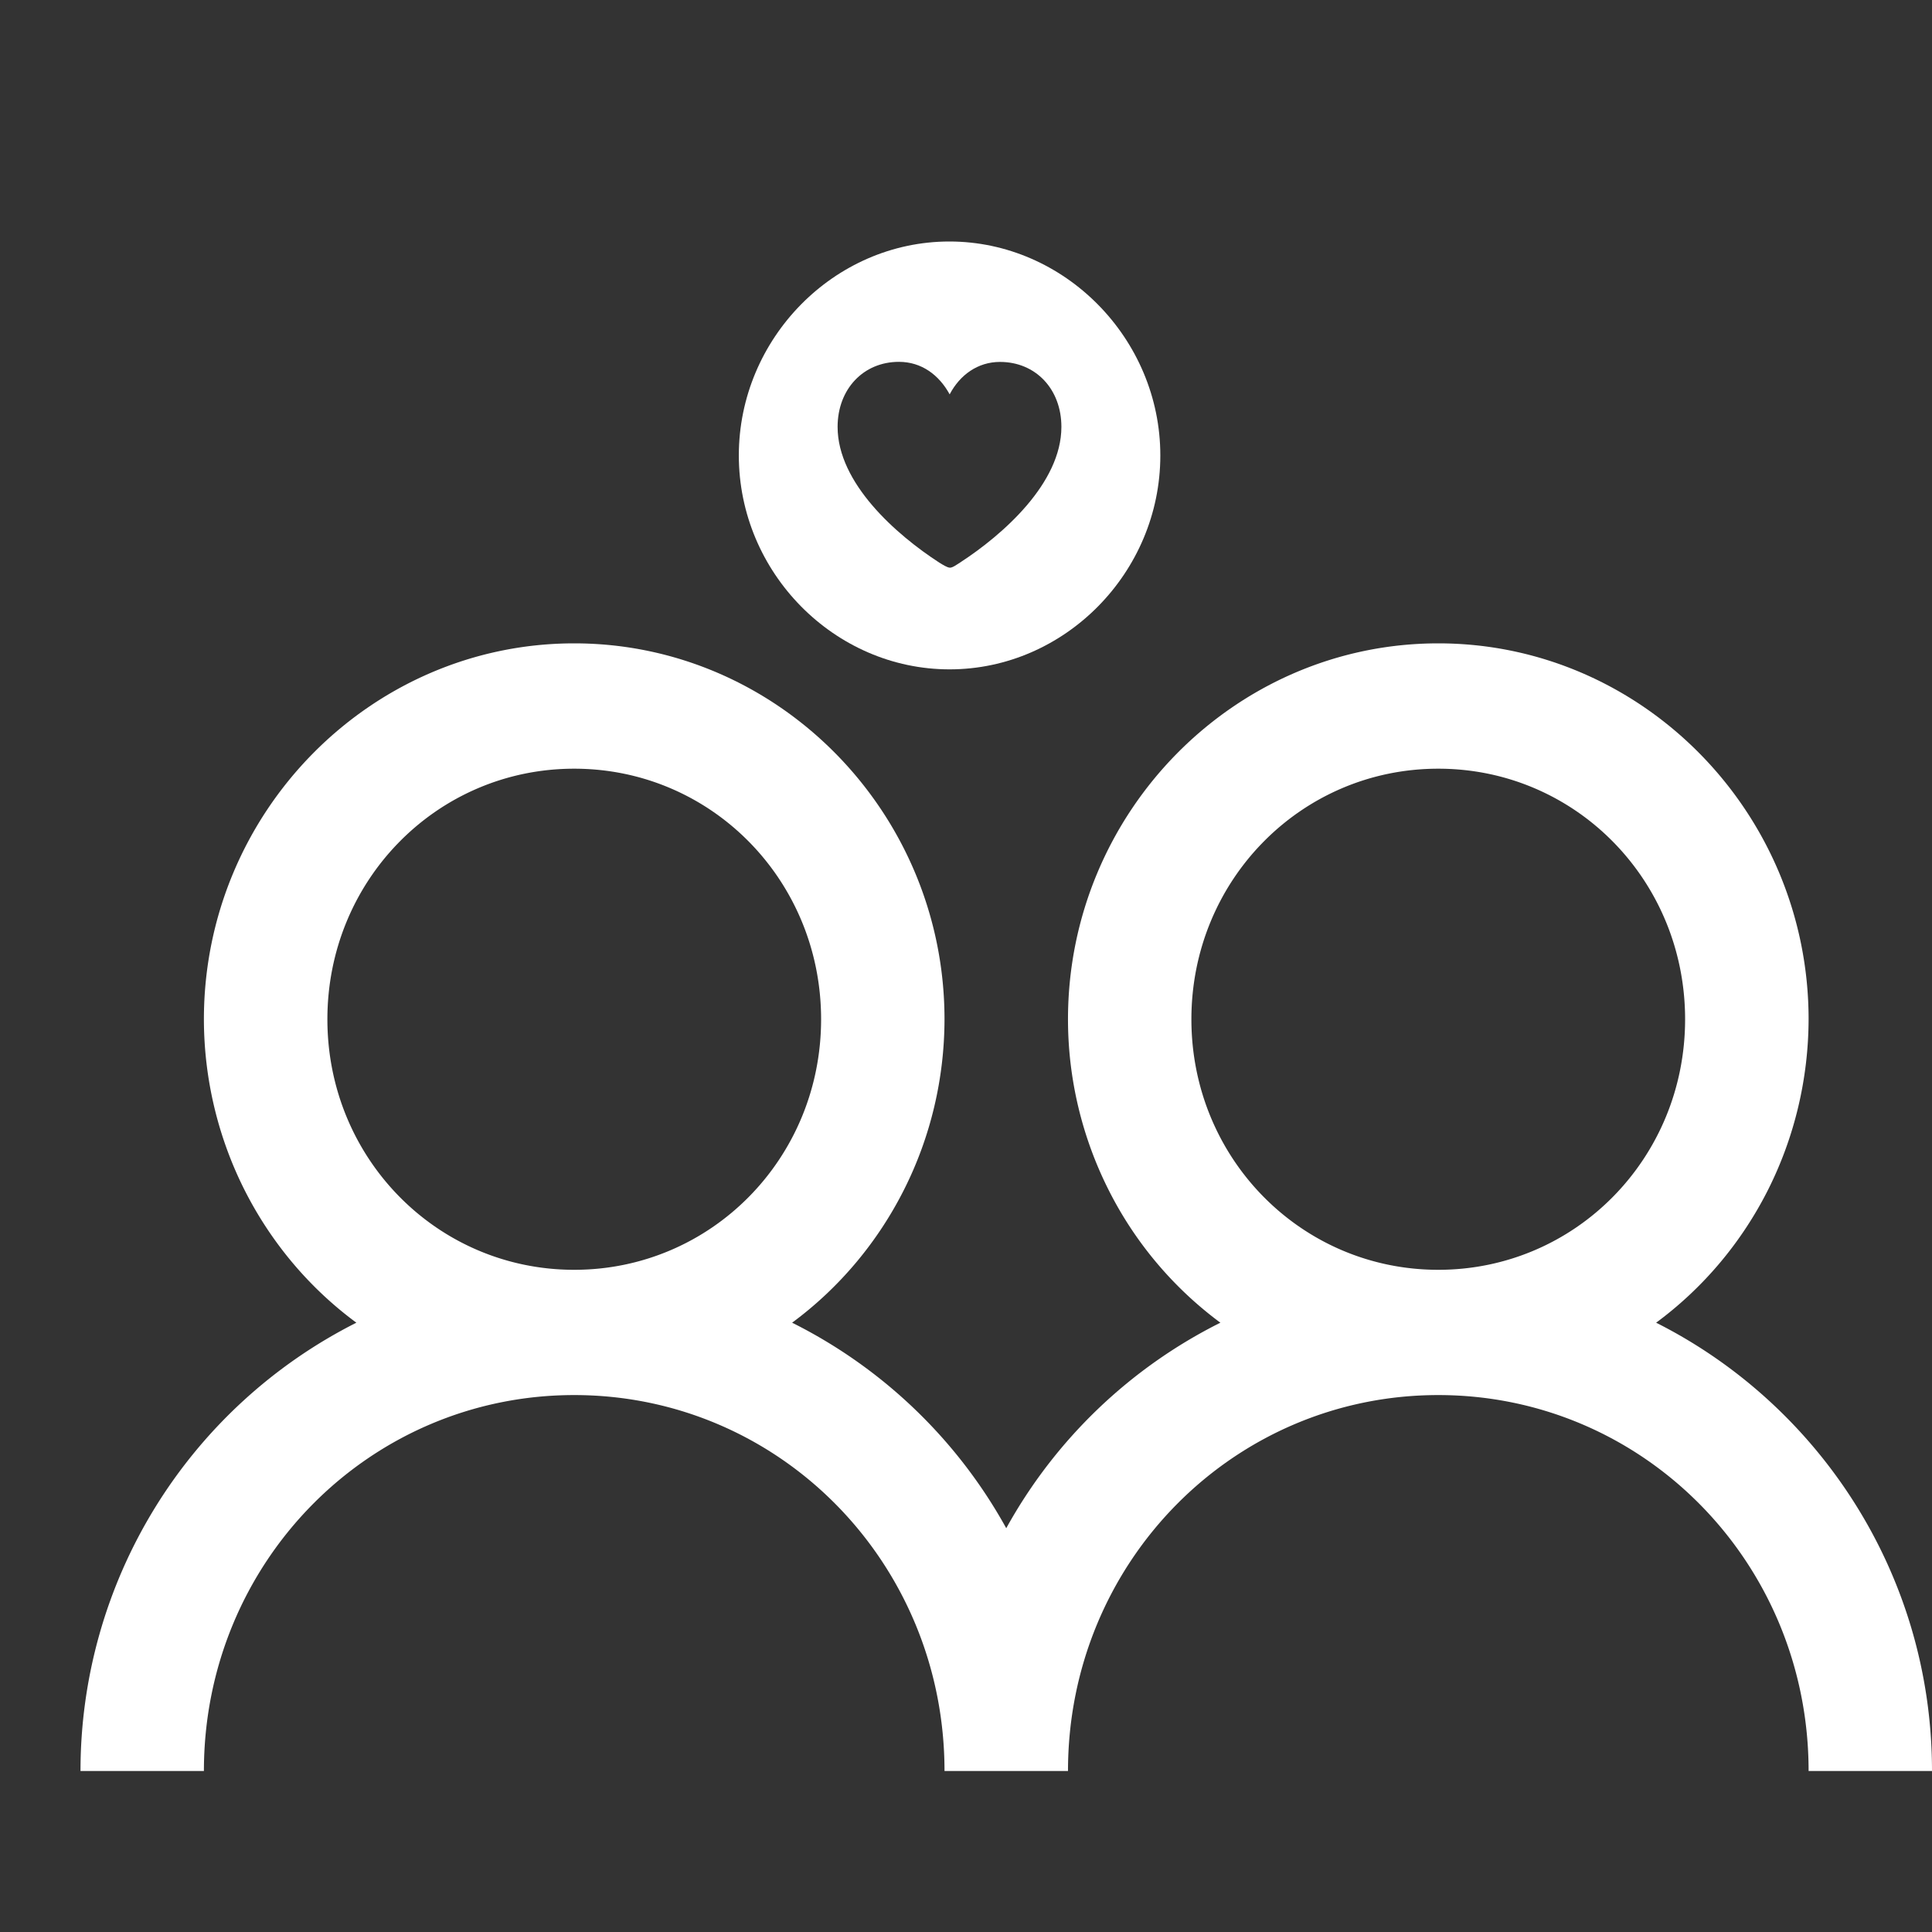
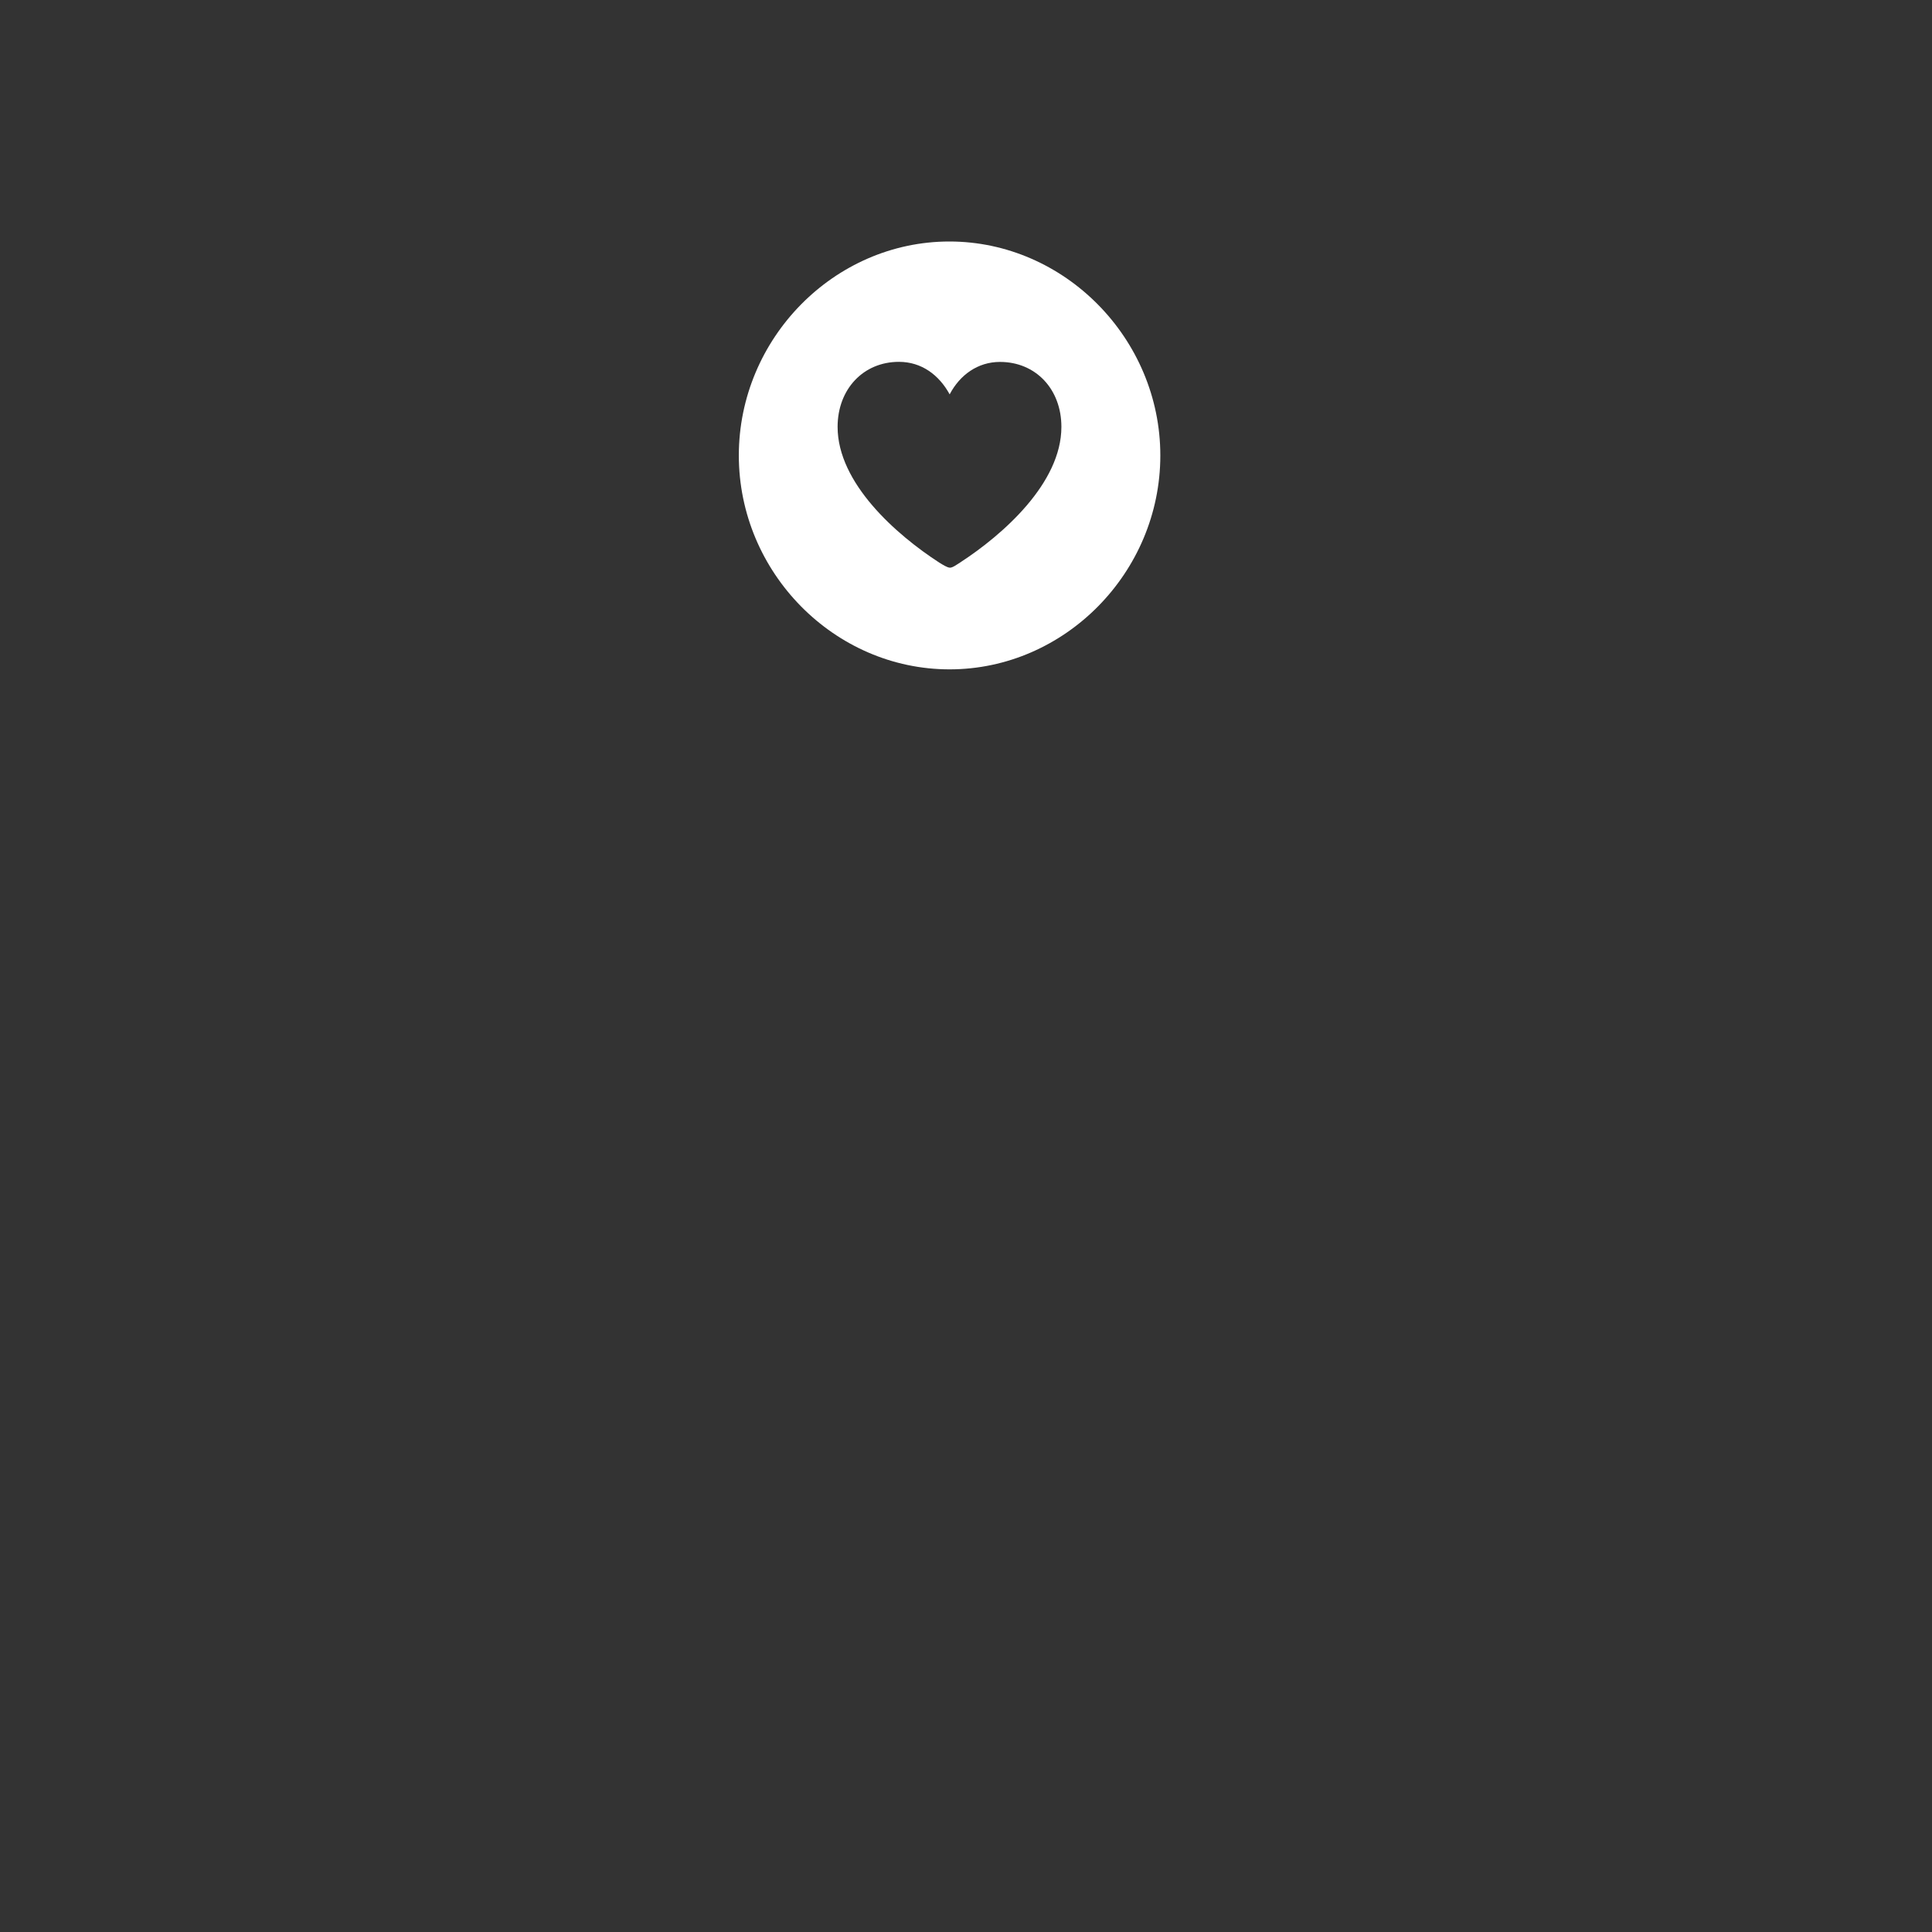
<svg xmlns="http://www.w3.org/2000/svg" width="24" height="24" fill="none">
  <rect width="100%" height="100%" fill="#333333" stroke="none" />
-   <path fill="#fff" d="M7.133 7.992c-2.531 0-4.6 2.1-4.6 4.67.001.735.173 1.46.502 2.115.33.655.806 1.222 1.392 1.654A6.235 6.235 0 0 0 1 22h1.533c0-2.588 2.05-4.67 4.6-4.67s4.6 2.082 4.6 4.67h1.534c0-2.588 2.05-4.67 4.6-4.67s4.6 2.082 4.6 4.67H24c0-2.44-1.403-4.55-3.427-5.569.586-.432 1.063-1 1.392-1.654.329-.655.5-1.38.502-2.115 0-2.57-2.069-4.67-4.6-4.67-2.532 0-4.6 2.1-4.6 4.67 0 .735.173 1.46.502 2.115a4.652 4.652 0 0 0 1.391 1.654 6.21 6.21 0 0 0-2.66 2.553 6.21 6.21 0 0 0-2.66-2.553c.585-.432 1.062-1 1.391-1.654.33-.655.501-1.38.502-2.115 0-2.57-2.068-4.67-4.6-4.67Zm0 1.557c1.702 0 3.067 1.385 3.067 3.113 0 1.727-1.365 3.112-3.067 3.112-1.702 0-3.066-1.385-3.066-3.112 0-1.728 1.364-3.113 3.066-3.113Zm10.734 0c1.702 0 3.066 1.385 3.066 3.113 0 1.727-1.364 3.112-3.066 3.112-1.702 0-3.067-1.385-3.067-3.112 0-1.728 1.365-3.113 3.067-3.113Z" />
  <path fill="#fff" d="M11.796 8.315c1.43 0 2.618-1.203 2.618-2.657 0-1.452-1.19-2.658-2.62-2.658-1.433 0-2.616 1.206-2.616 2.658 0 1.454 1.186 2.657 2.618 2.657Zm-.629-3.82c.28 0 .498.162.63.404.127-.242.35-.403.625-.403.444 0 .763.338.763.807 0 .699-.727 1.34-1.26 1.686-.042.026-.09.063-.124.063-.033 0-.09-.037-.133-.063-.534-.346-1.263-.987-1.263-1.686 0-.469.32-.808.762-.808Z" />
</svg>